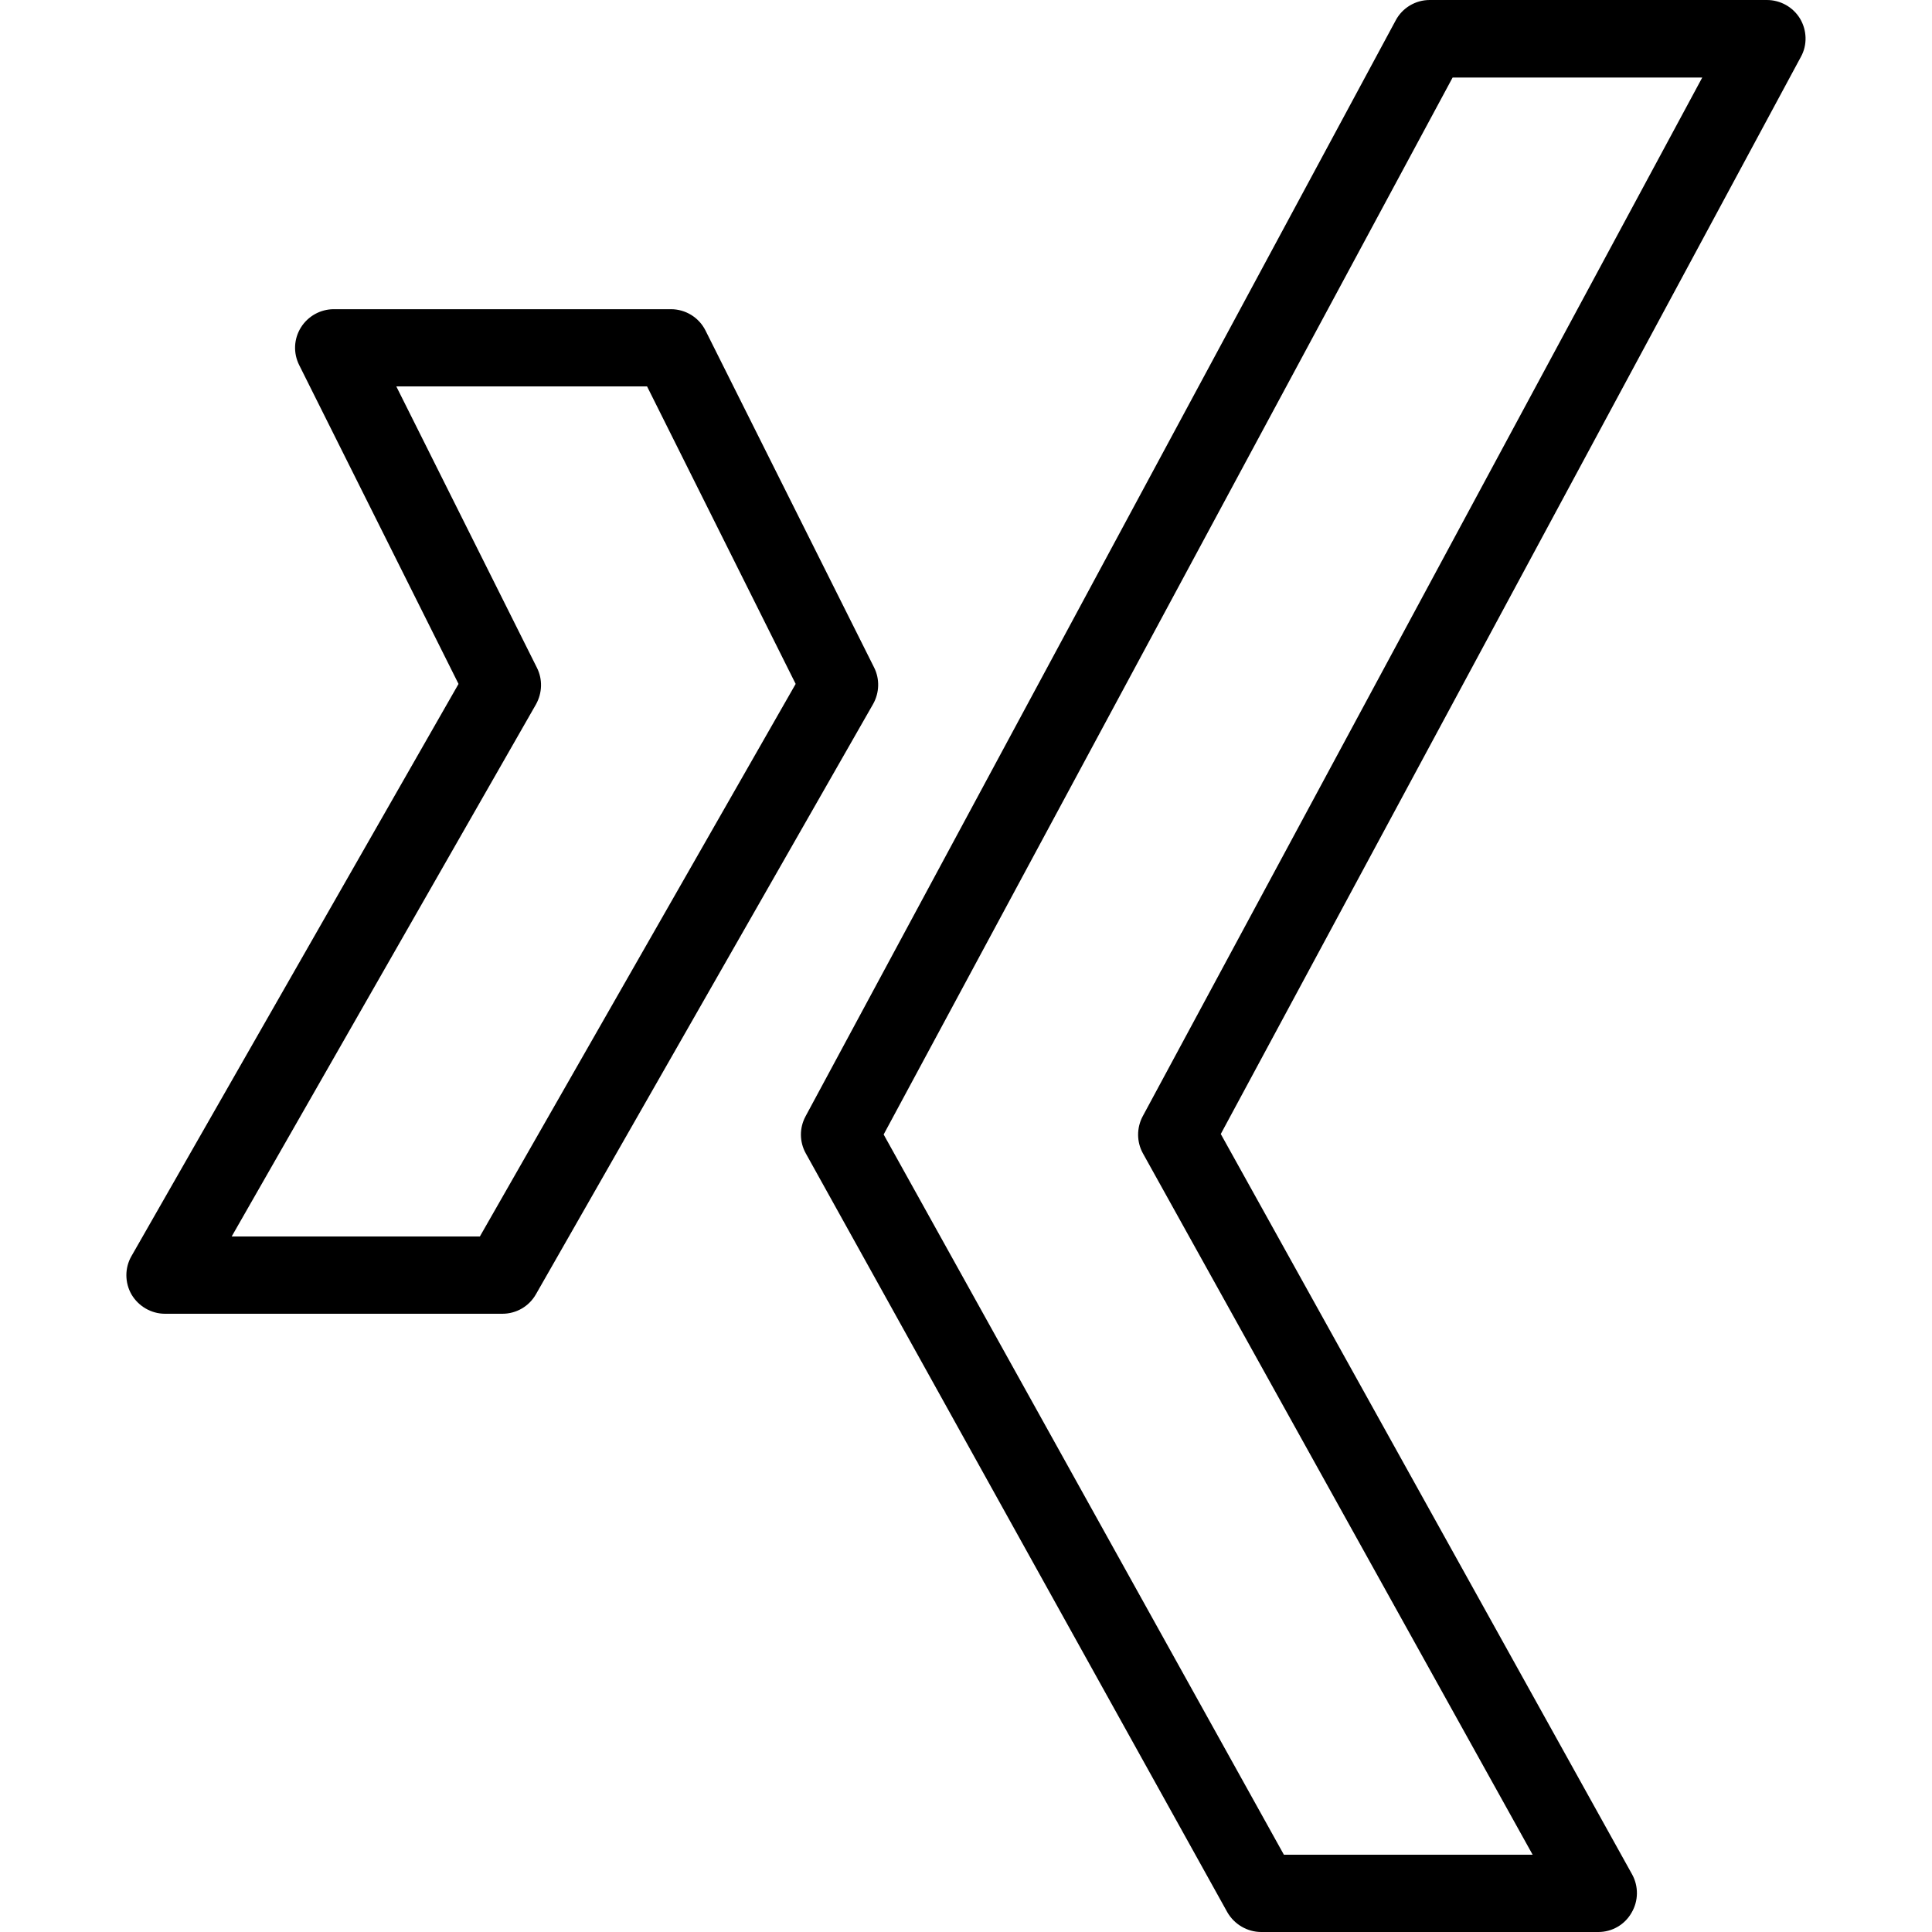
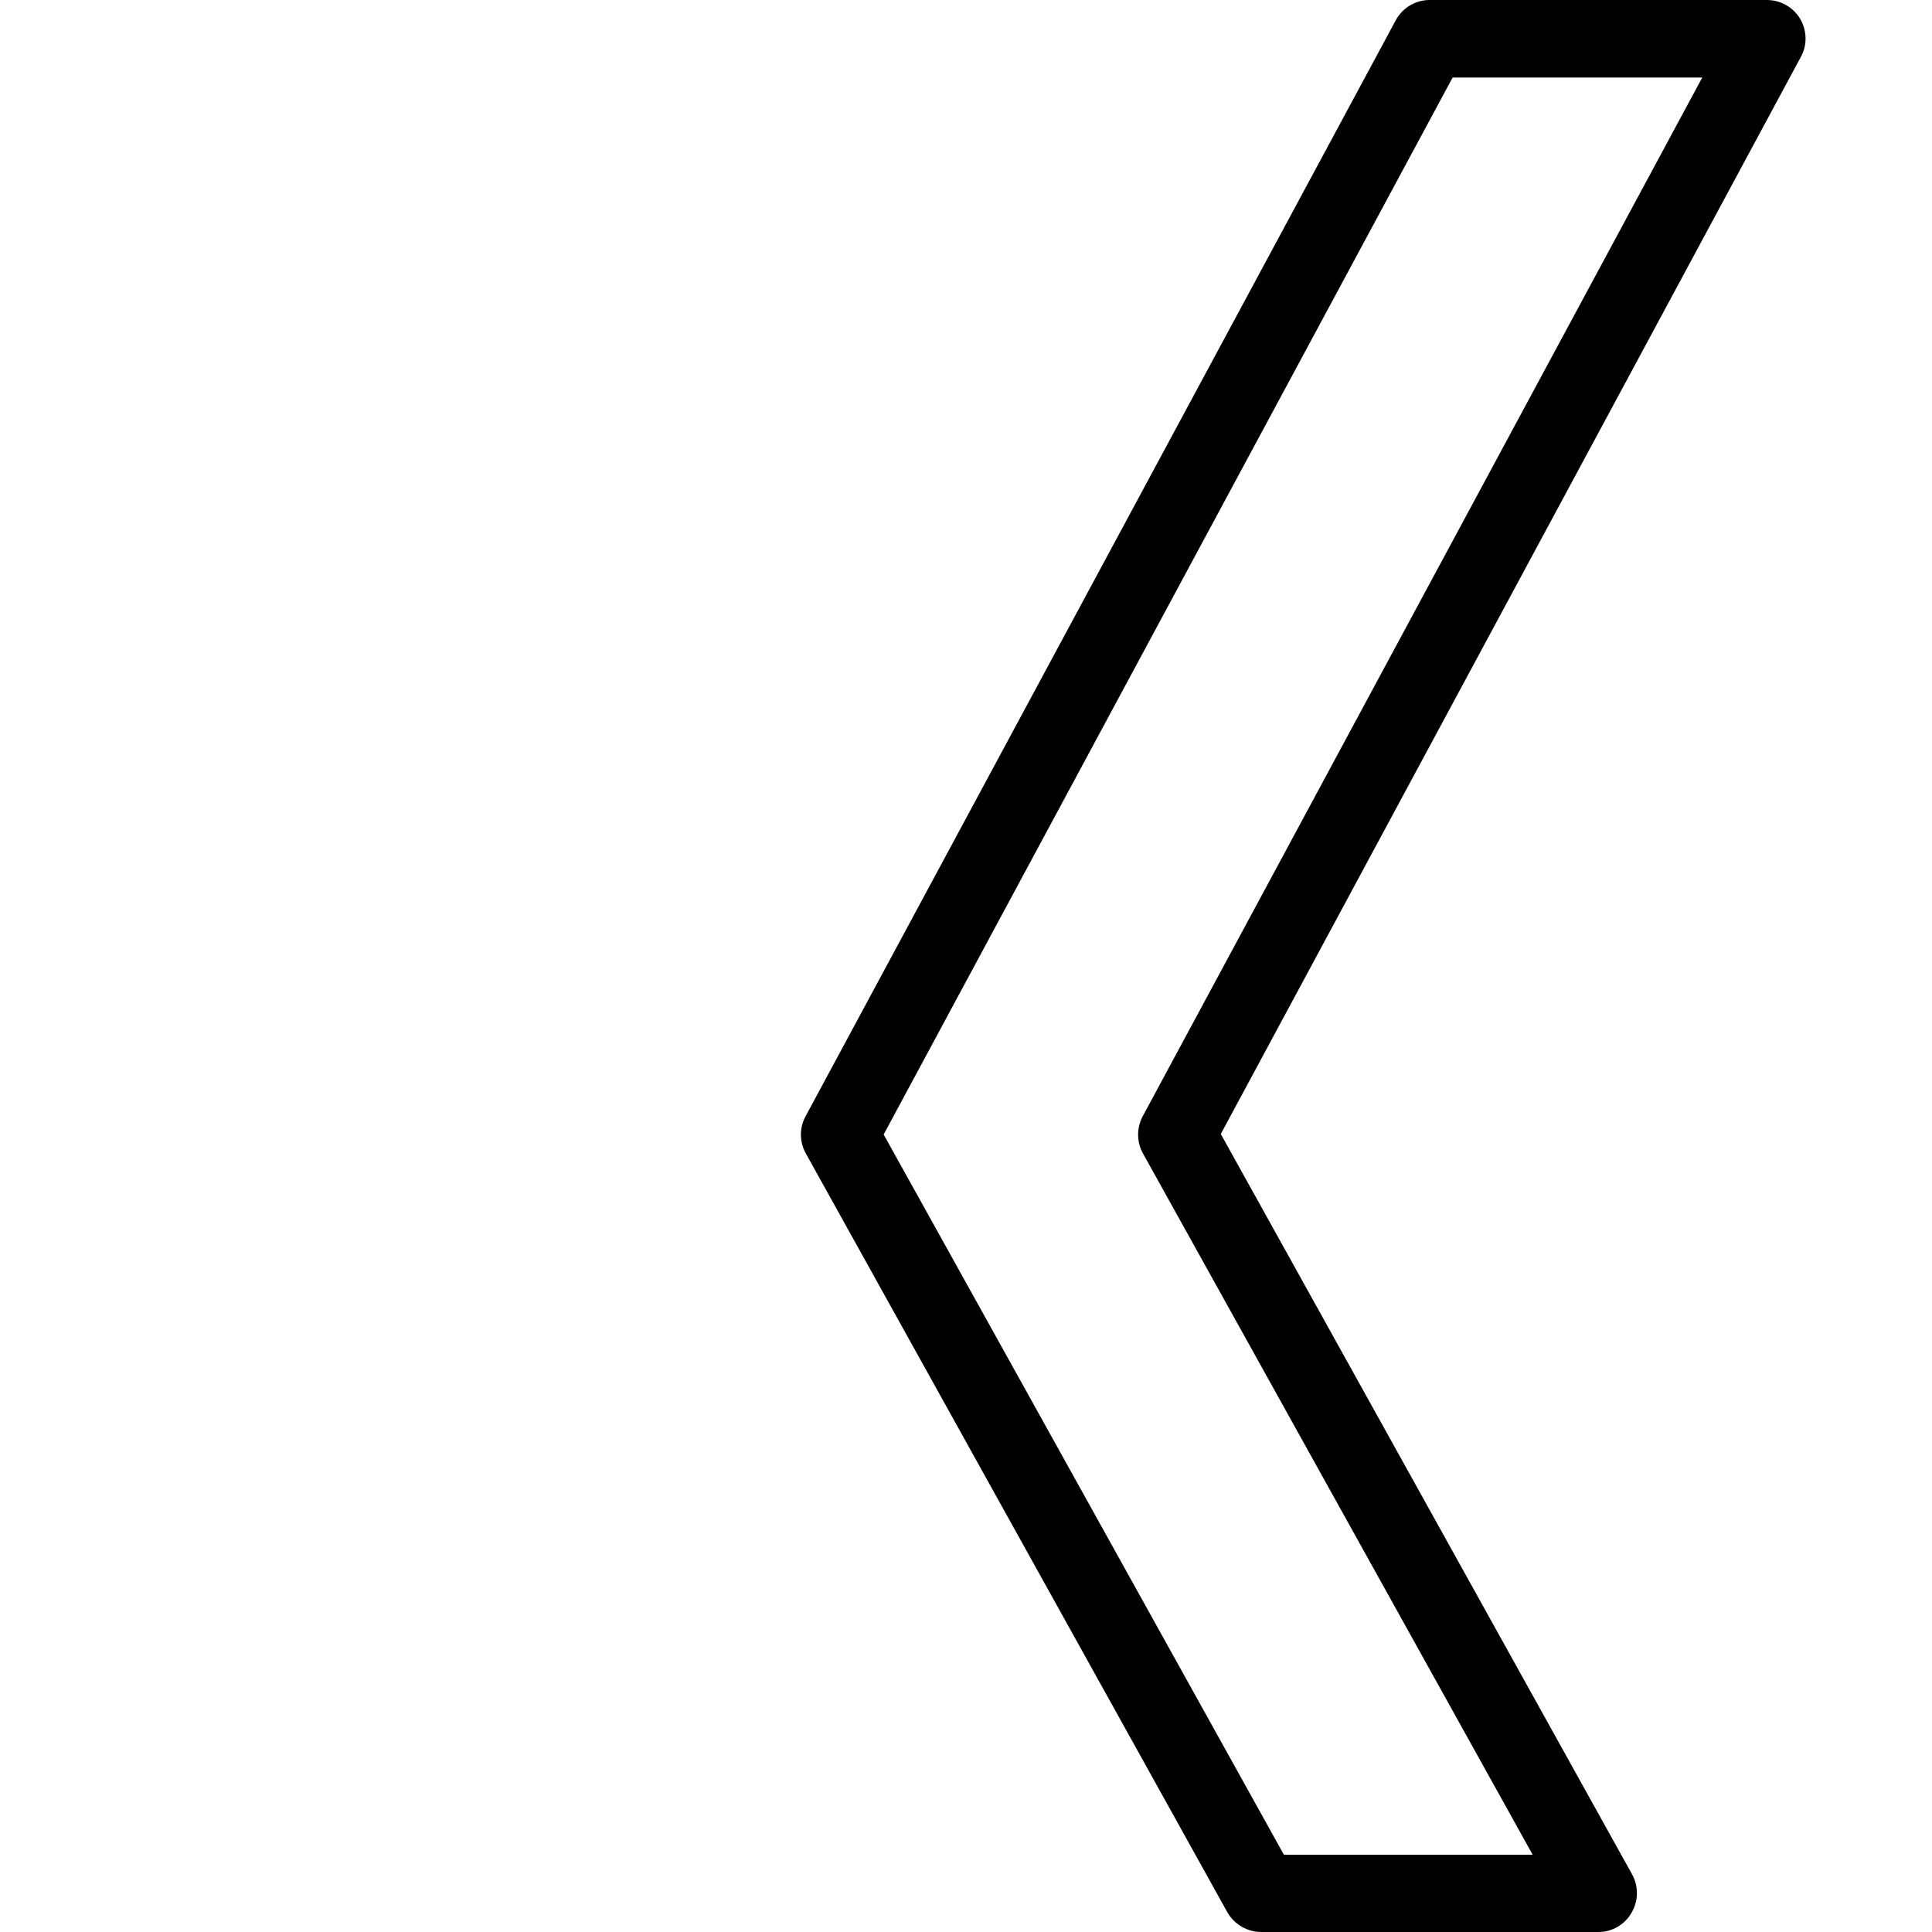
<svg xmlns="http://www.w3.org/2000/svg" enable-background="new 0 0 24 24" height="24px" id="Layer_1" version="1.1" viewBox="0 0 24 24" width="24px" xml:space="preserve">
  <g>
-     <path d="M6.24,16.32H2.05c-0.17,0-0.329-0.092-0.416-0.239c-0.085-0.147-0.086-0.331,0-0.479l4.062-7.106l-1.979-3.96   C3.641,4.385,3.65,4.209,3.738,4.068c0.087-0.14,0.242-0.227,0.408-0.227h4.189c0.18,0,0.346,0.101,0.428,0.263l2.096,4.189   c0.071,0.142,0.066,0.313-0.013,0.453l-4.188,7.331C6.572,16.229,6.413,16.32,6.24,16.32z M2.878,15.36h3.083l3.923-6.864   L8.038,4.8H4.923L6.67,8.295C6.742,8.438,6.737,8.608,6.658,8.75L2.878,15.36z" />
    <path d="M19.856,24h-4.188c-0.175,0-0.336-0.096-0.422-0.246l-5.236-9.426c-0.08-0.144-0.081-0.316-0.003-0.461l7.331-13.614   C17.421,0.097,17.584,0,17.76,0h4.189c0.169,0,0.326,0.089,0.412,0.232c0.086,0.144,0.092,0.326,0.011,0.473l-7.207,13.382   l5.109,9.196c0.082,0.148,0.081,0.329-0.006,0.477C20.183,23.91,20.025,24,19.856,24z M15.949,23.04h3.09l-4.841-8.712   c-0.079-0.142-0.08-0.316-0.003-0.461l6.951-12.904h-3.101l-7.068,13.13L15.949,23.04z" />
  </g>
</svg>